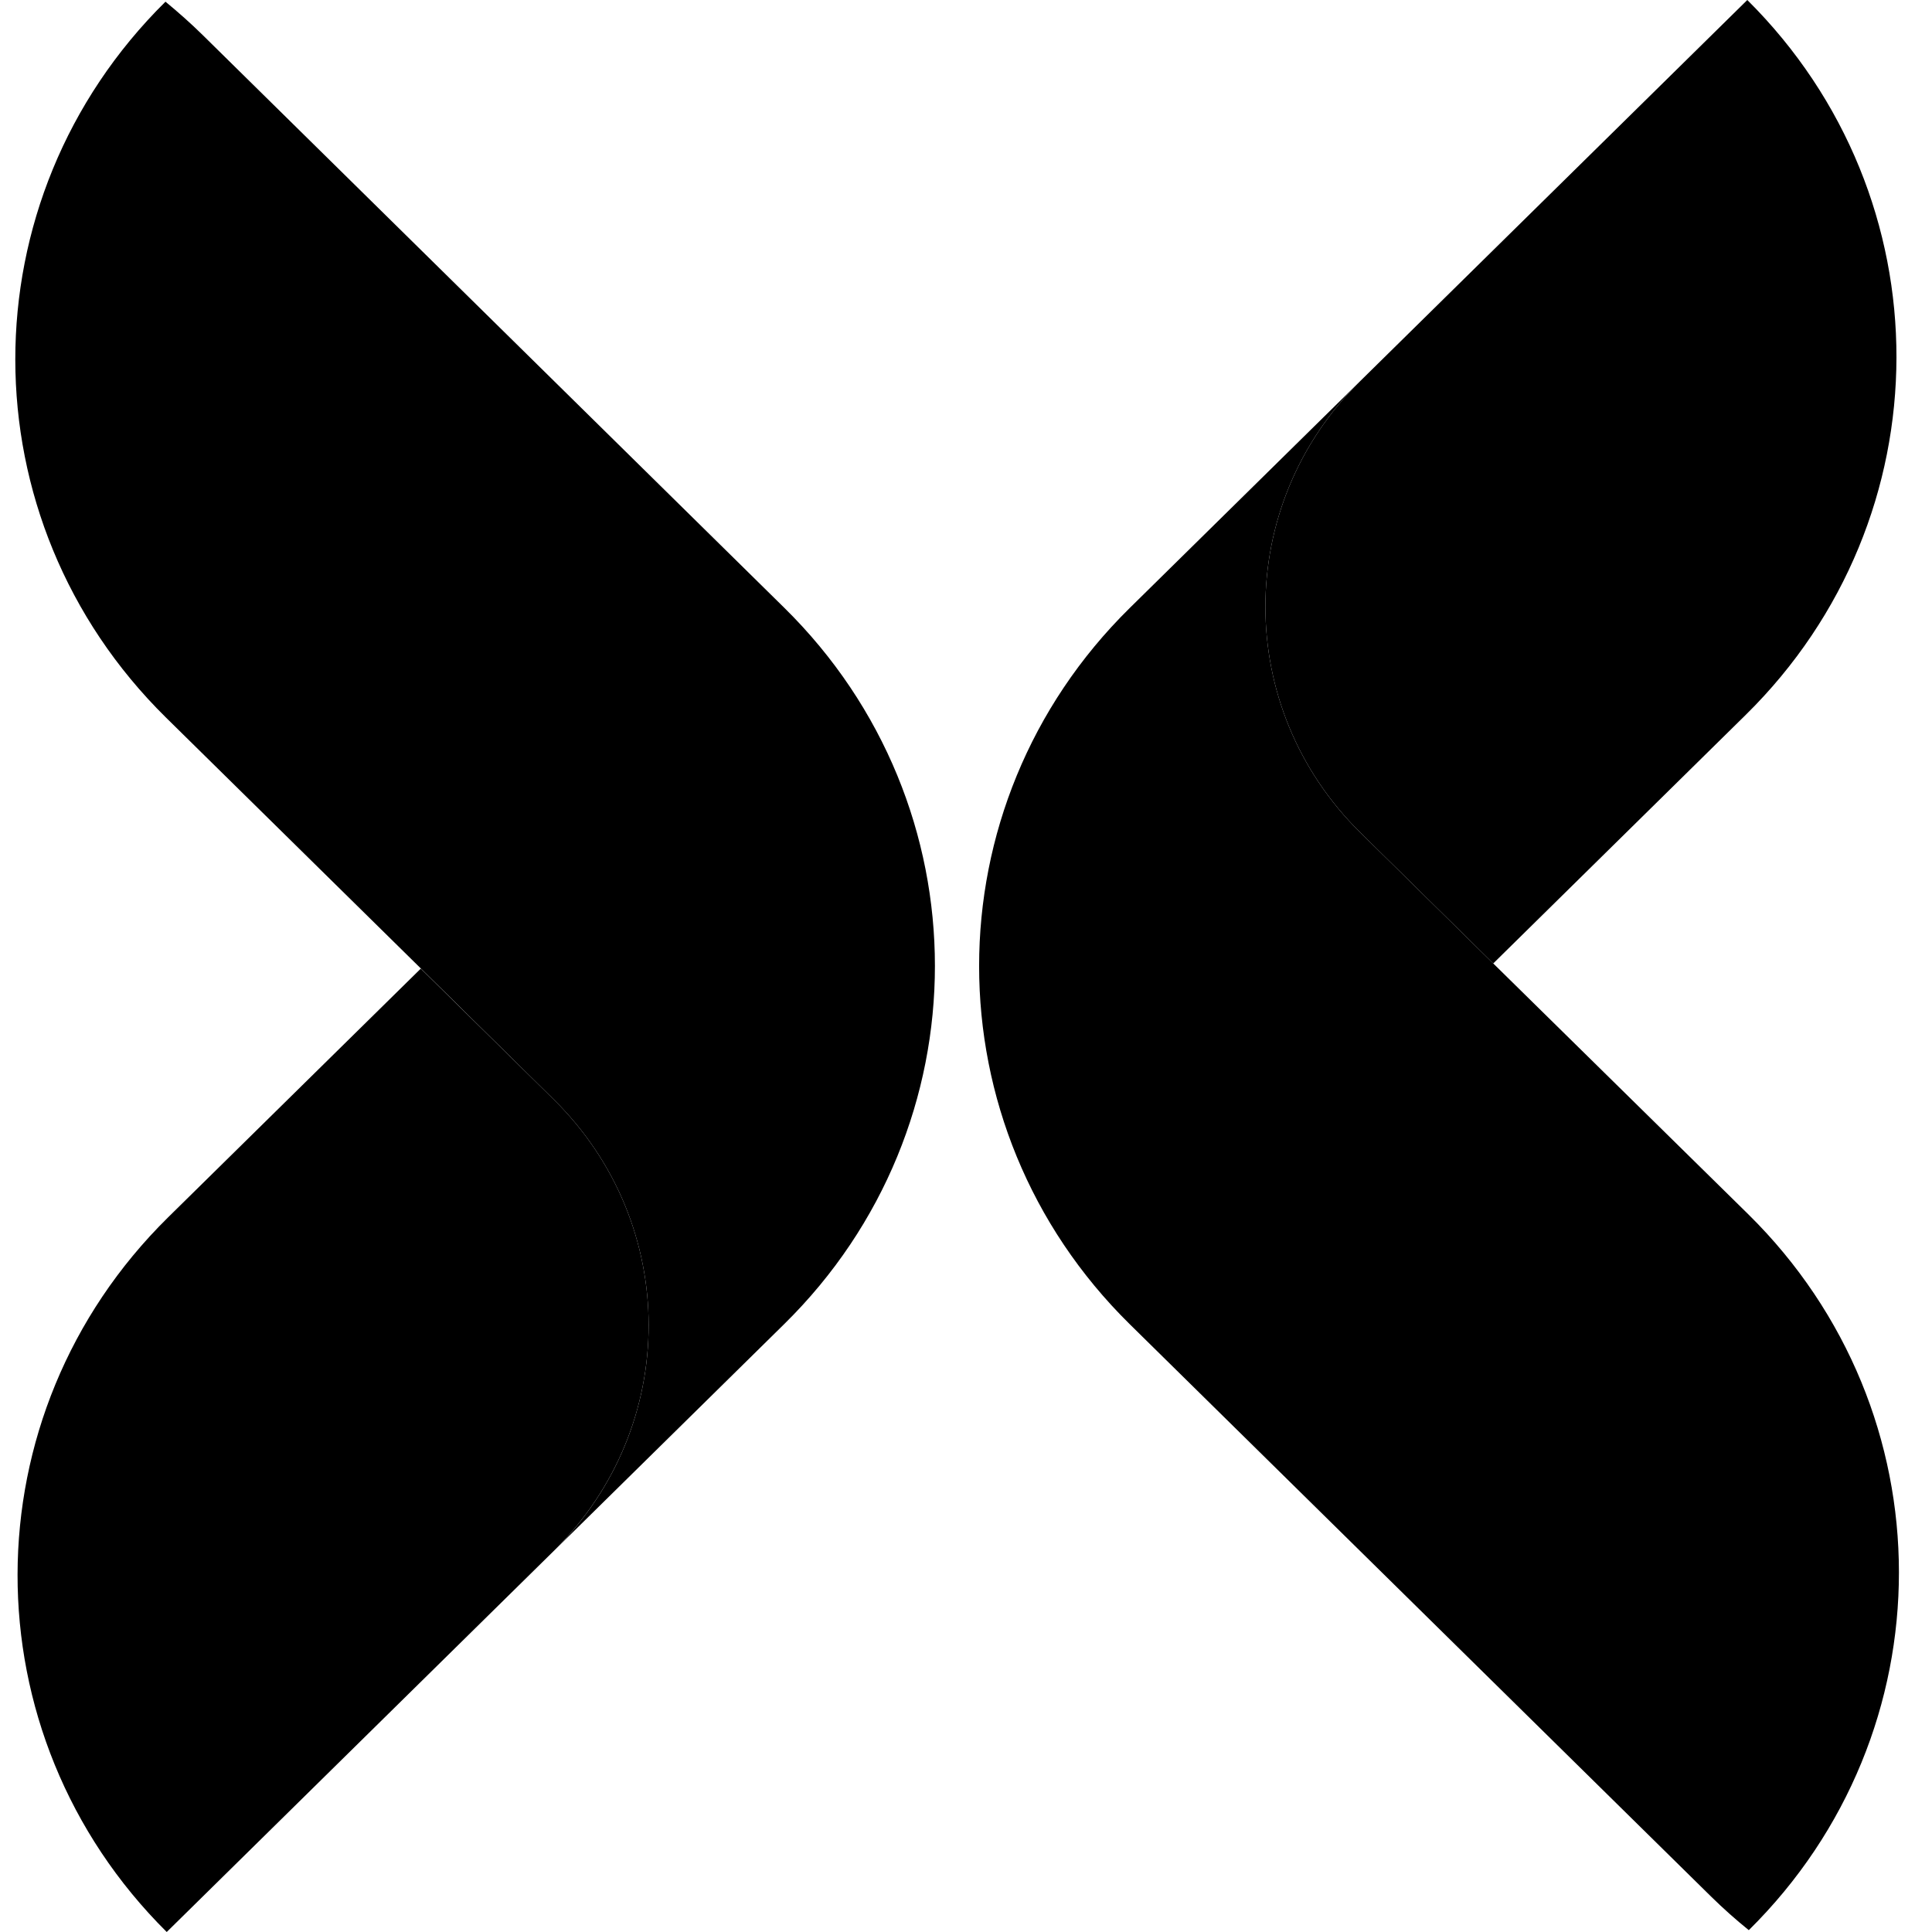
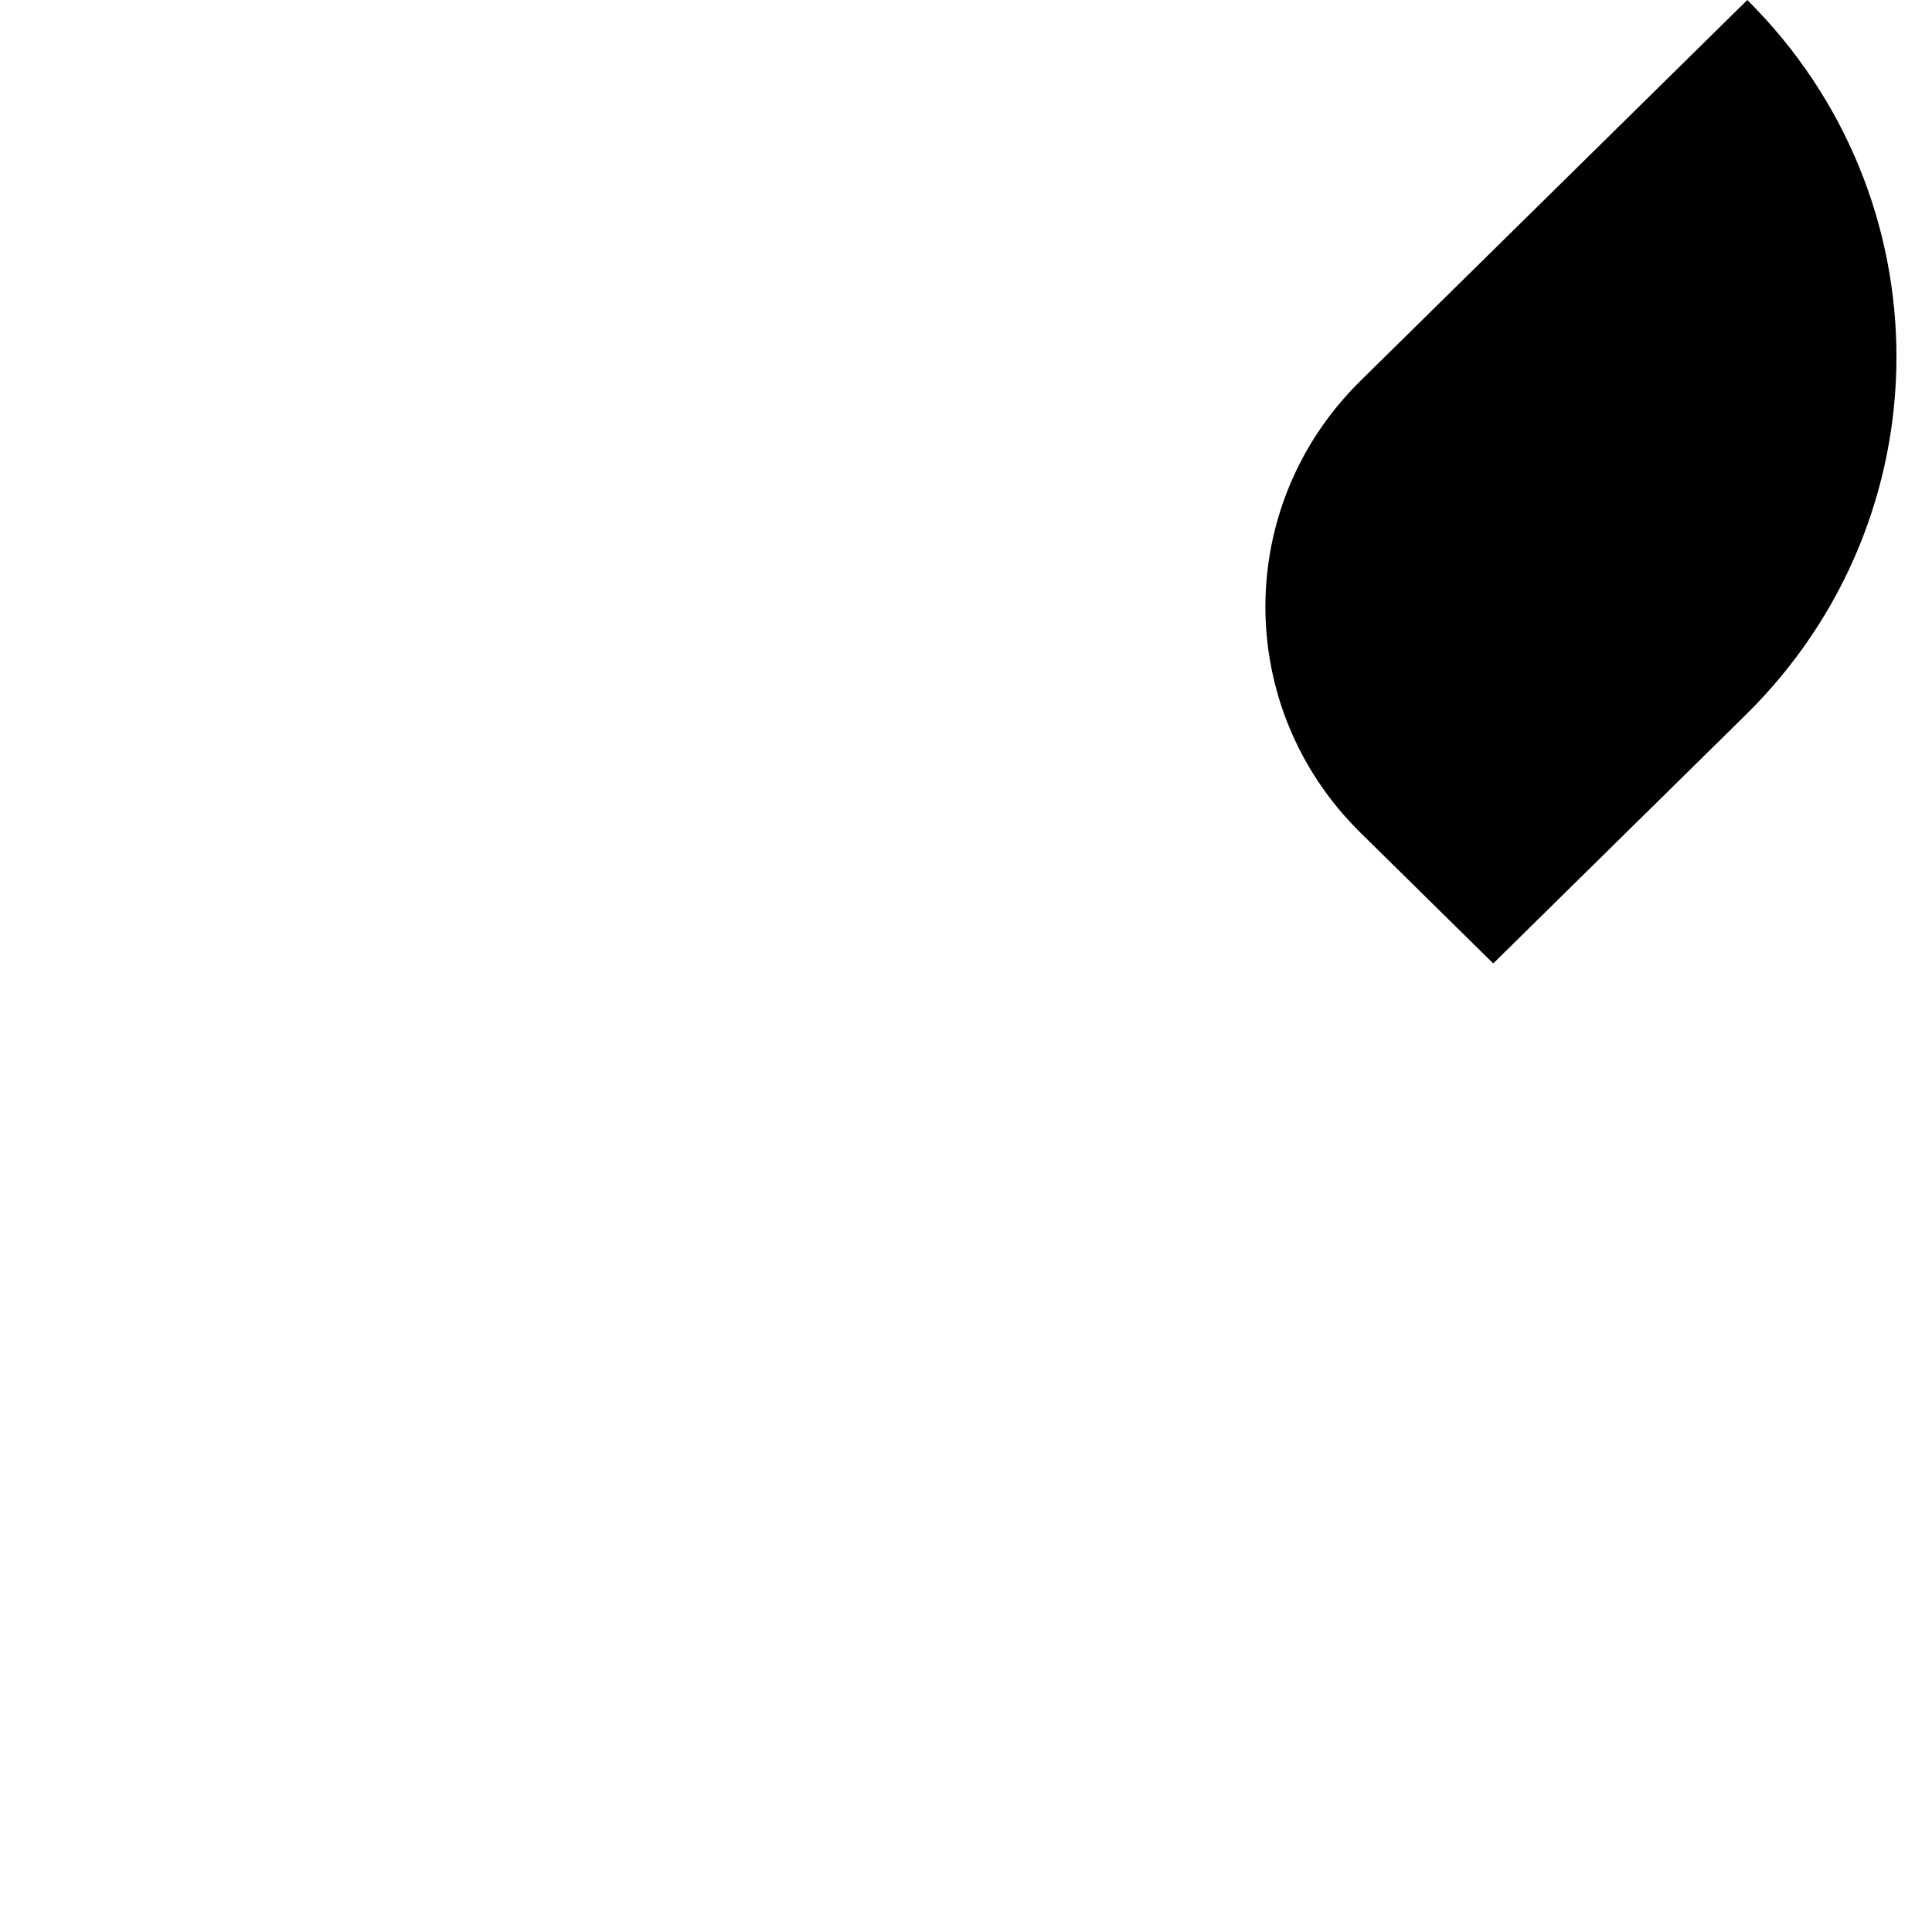
<svg xmlns="http://www.w3.org/2000/svg" width="40" height="40" viewBox="0 0 40 40" fill="none">
-   <path d="M11.462 22.761C14.085 25.344 14.085 29.532 11.462 32.115L16.238 27.412C20.396 23.319 20.396 16.677 16.238 12.584L4.201 0.73C3.953 0.485 3.691 0.254 3.426 0.035C-0.723 4.132 -0.719 10.761 3.434 14.854L8.716 20.054L11.462 22.761Z" fill="black" />
-   <path d="M11.462 22.761L8.712 20.054L3.482 25.202C-0.667 29.287 -0.675 35.903 3.452 40L11.462 32.114C14.085 29.531 14.085 25.344 11.462 22.761Z" fill="black" />
-   <path d="M28.166 17.239C25.543 14.656 25.543 10.469 28.166 7.886L23.39 12.588C19.232 16.681 19.232 23.323 23.39 27.416L35.426 39.266C35.675 39.511 35.936 39.743 36.207 39.962C40.355 35.864 40.351 29.235 36.198 25.142L30.916 19.947L28.166 17.239Z" fill="black" />
  <path d="M28.166 17.239L30.916 19.947L36.146 14.798C40.294 10.713 40.303 4.098 36.176 0L28.166 7.886C25.543 10.469 25.543 14.656 28.166 17.239Z" fill="black" />
</svg>